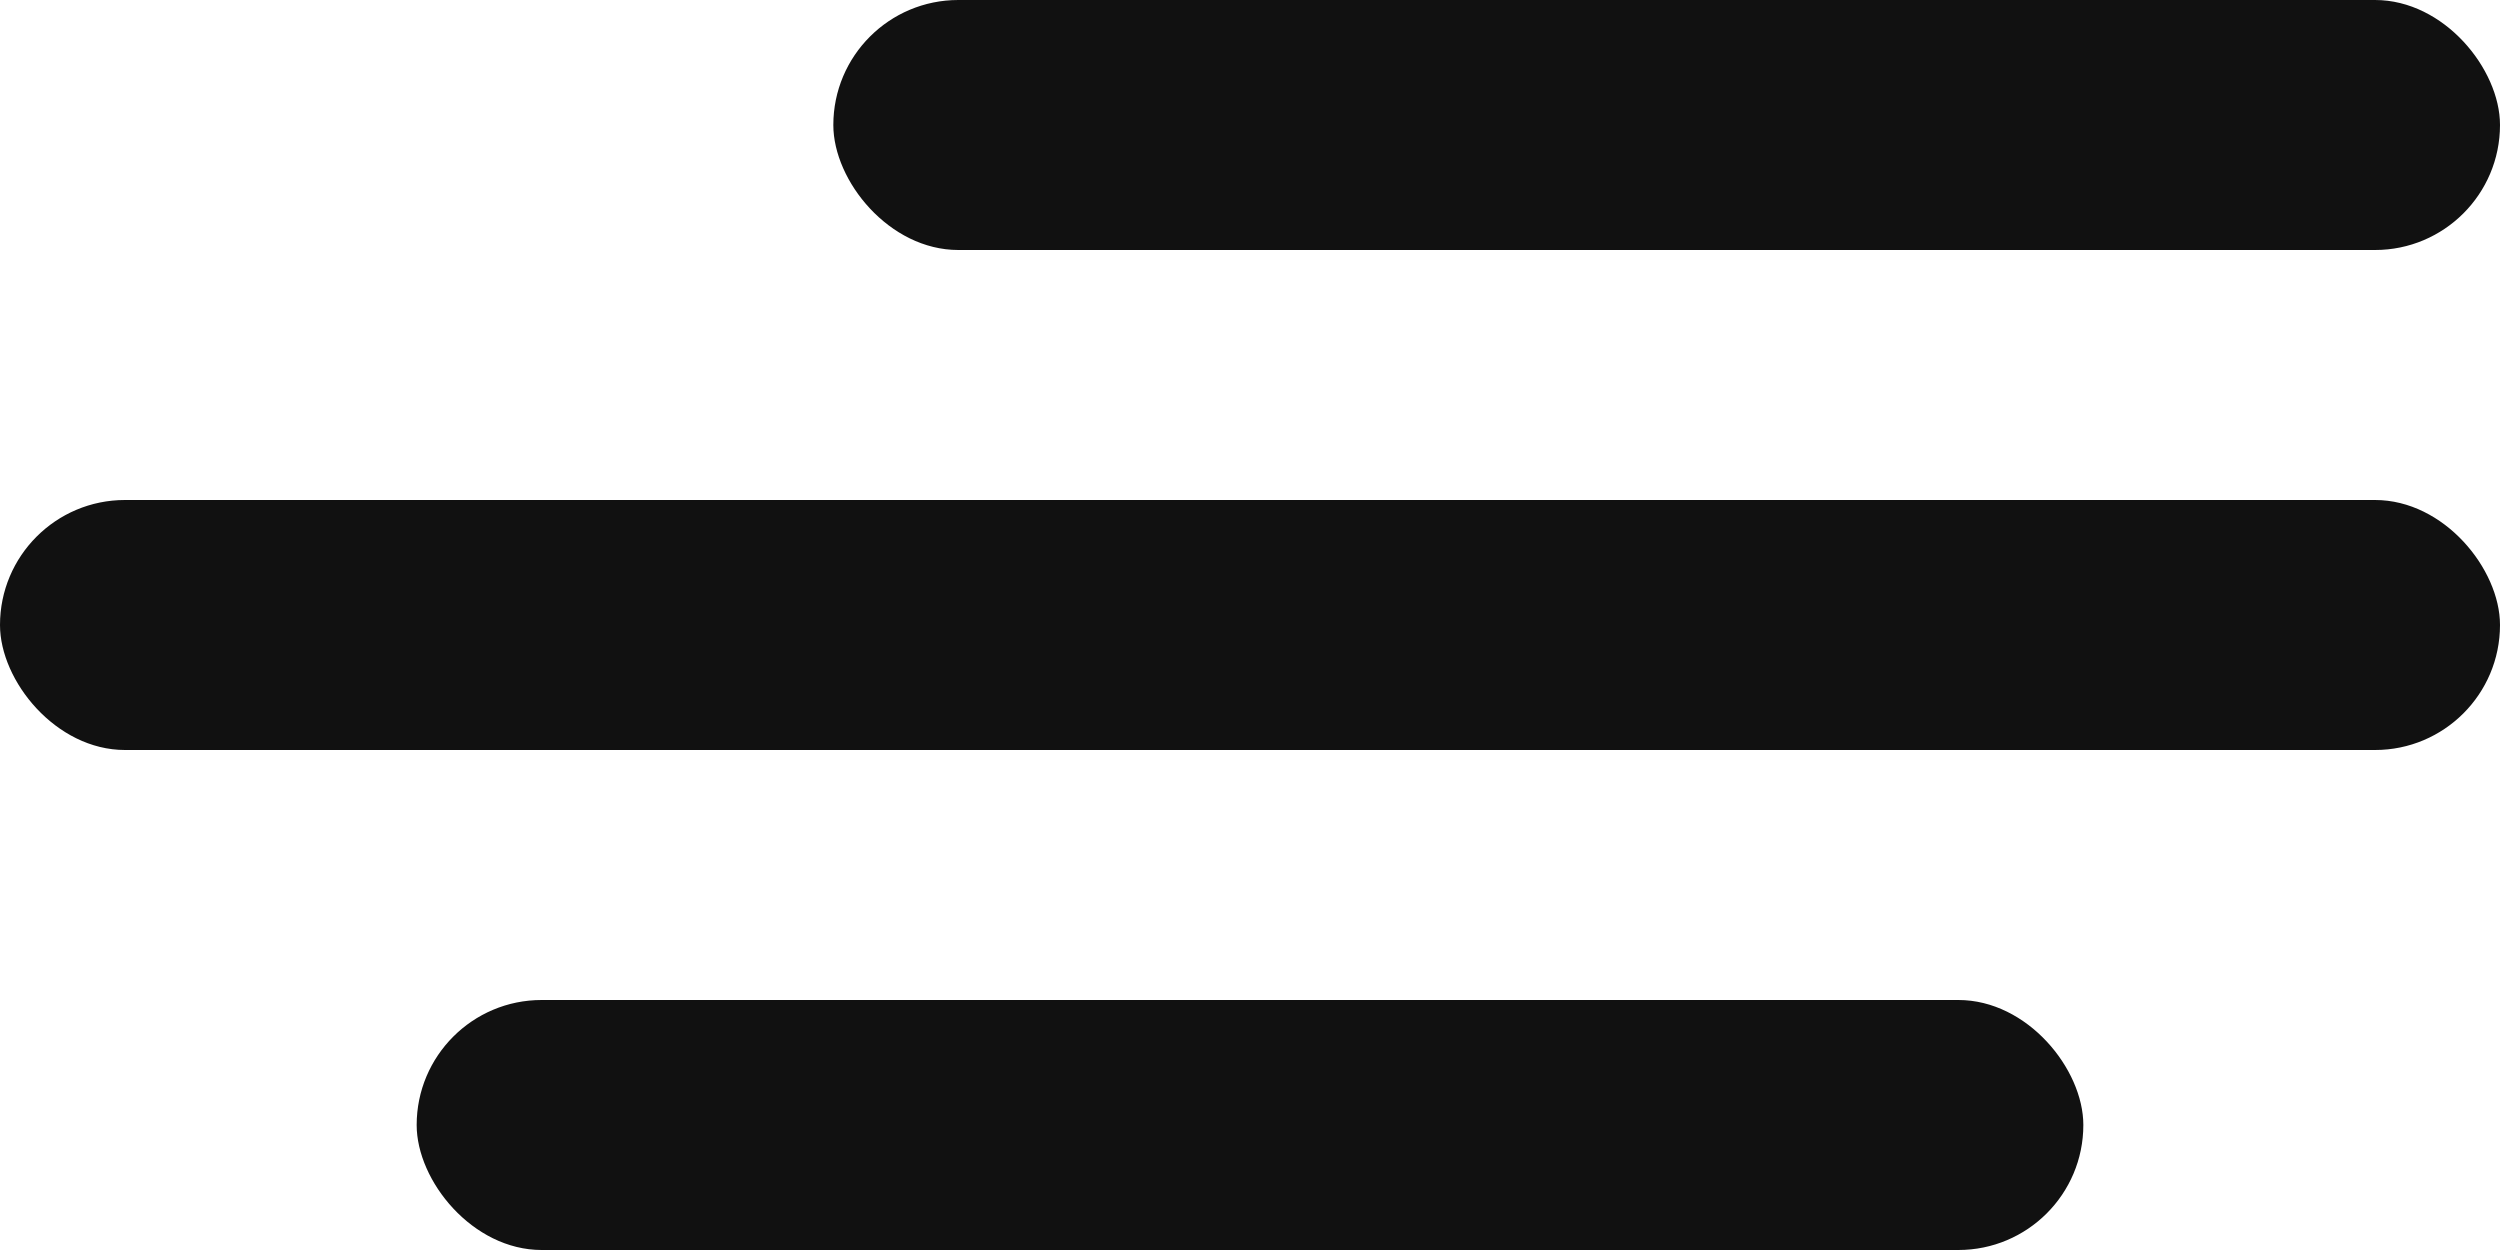
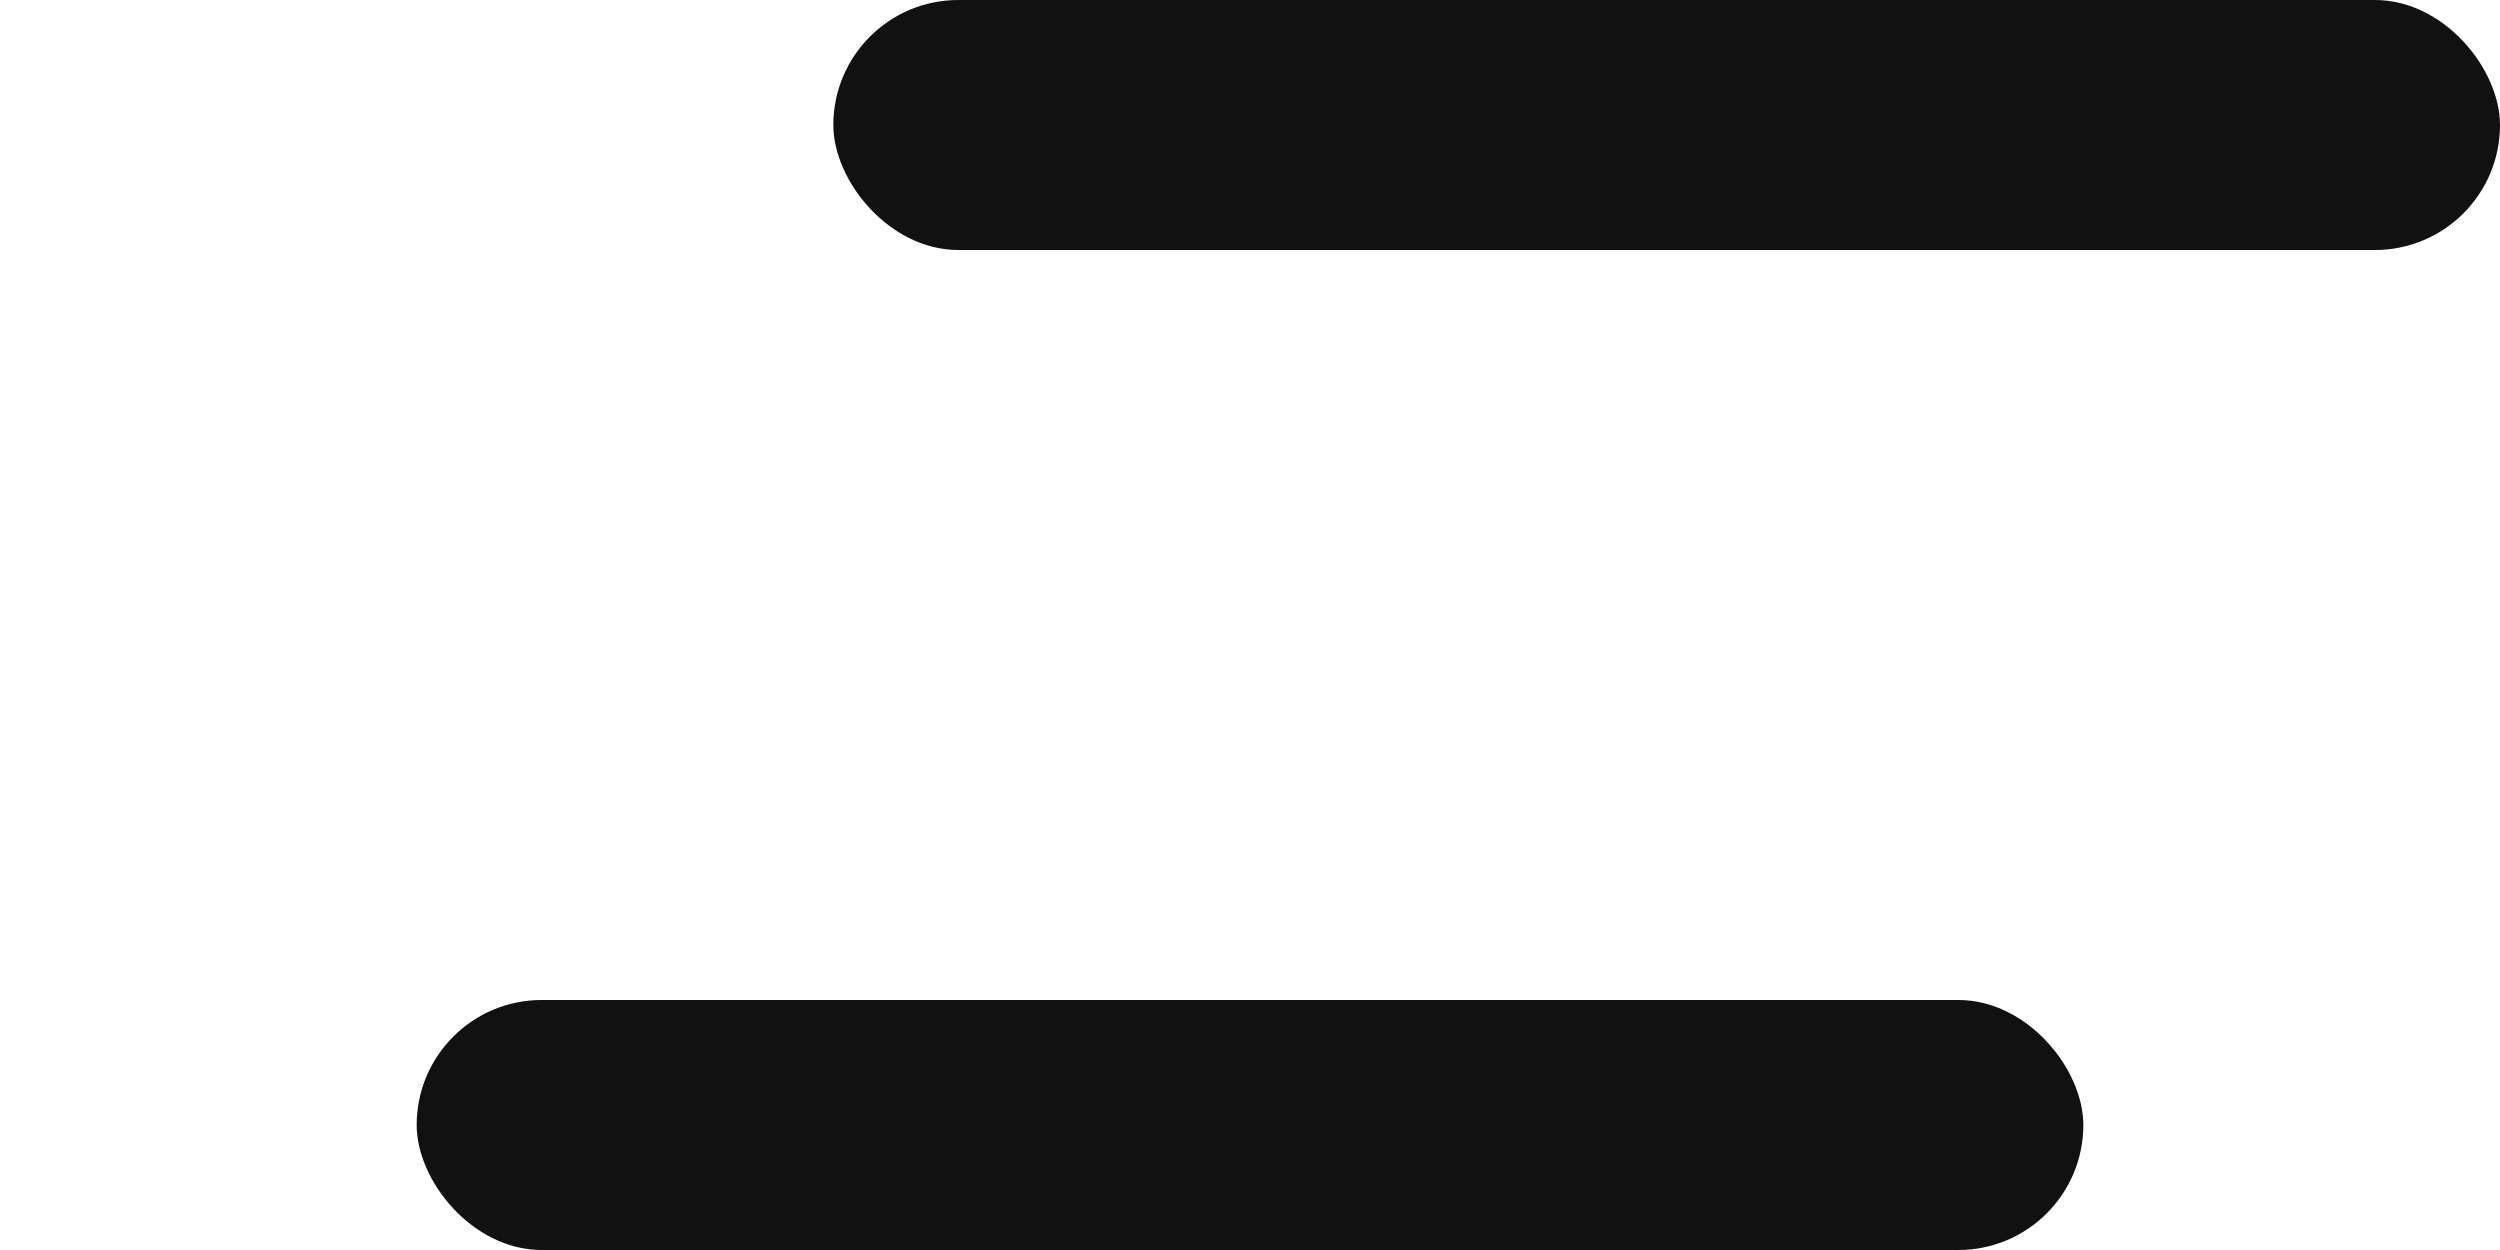
<svg xmlns="http://www.w3.org/2000/svg" width="30" height="15" viewBox="0 0 30 15">
  <g id="humberger" transform="translate(-1550 -55)">
    <rect id="Rectangle_2947" data-name="Rectangle 2947" width="20" height="3" rx="1.5" transform="translate(1560 55)" fill="#111" />
    <rect id="Rectangle_2949" data-name="Rectangle 2949" width="20" height="3" rx="1.5" transform="translate(1555 67)" fill="#111" />
-     <rect id="Rectangle_2948" data-name="Rectangle 2948" width="30" height="3" rx="1.5" transform="translate(1550 61)" fill="#111" />
  </g>
</svg>